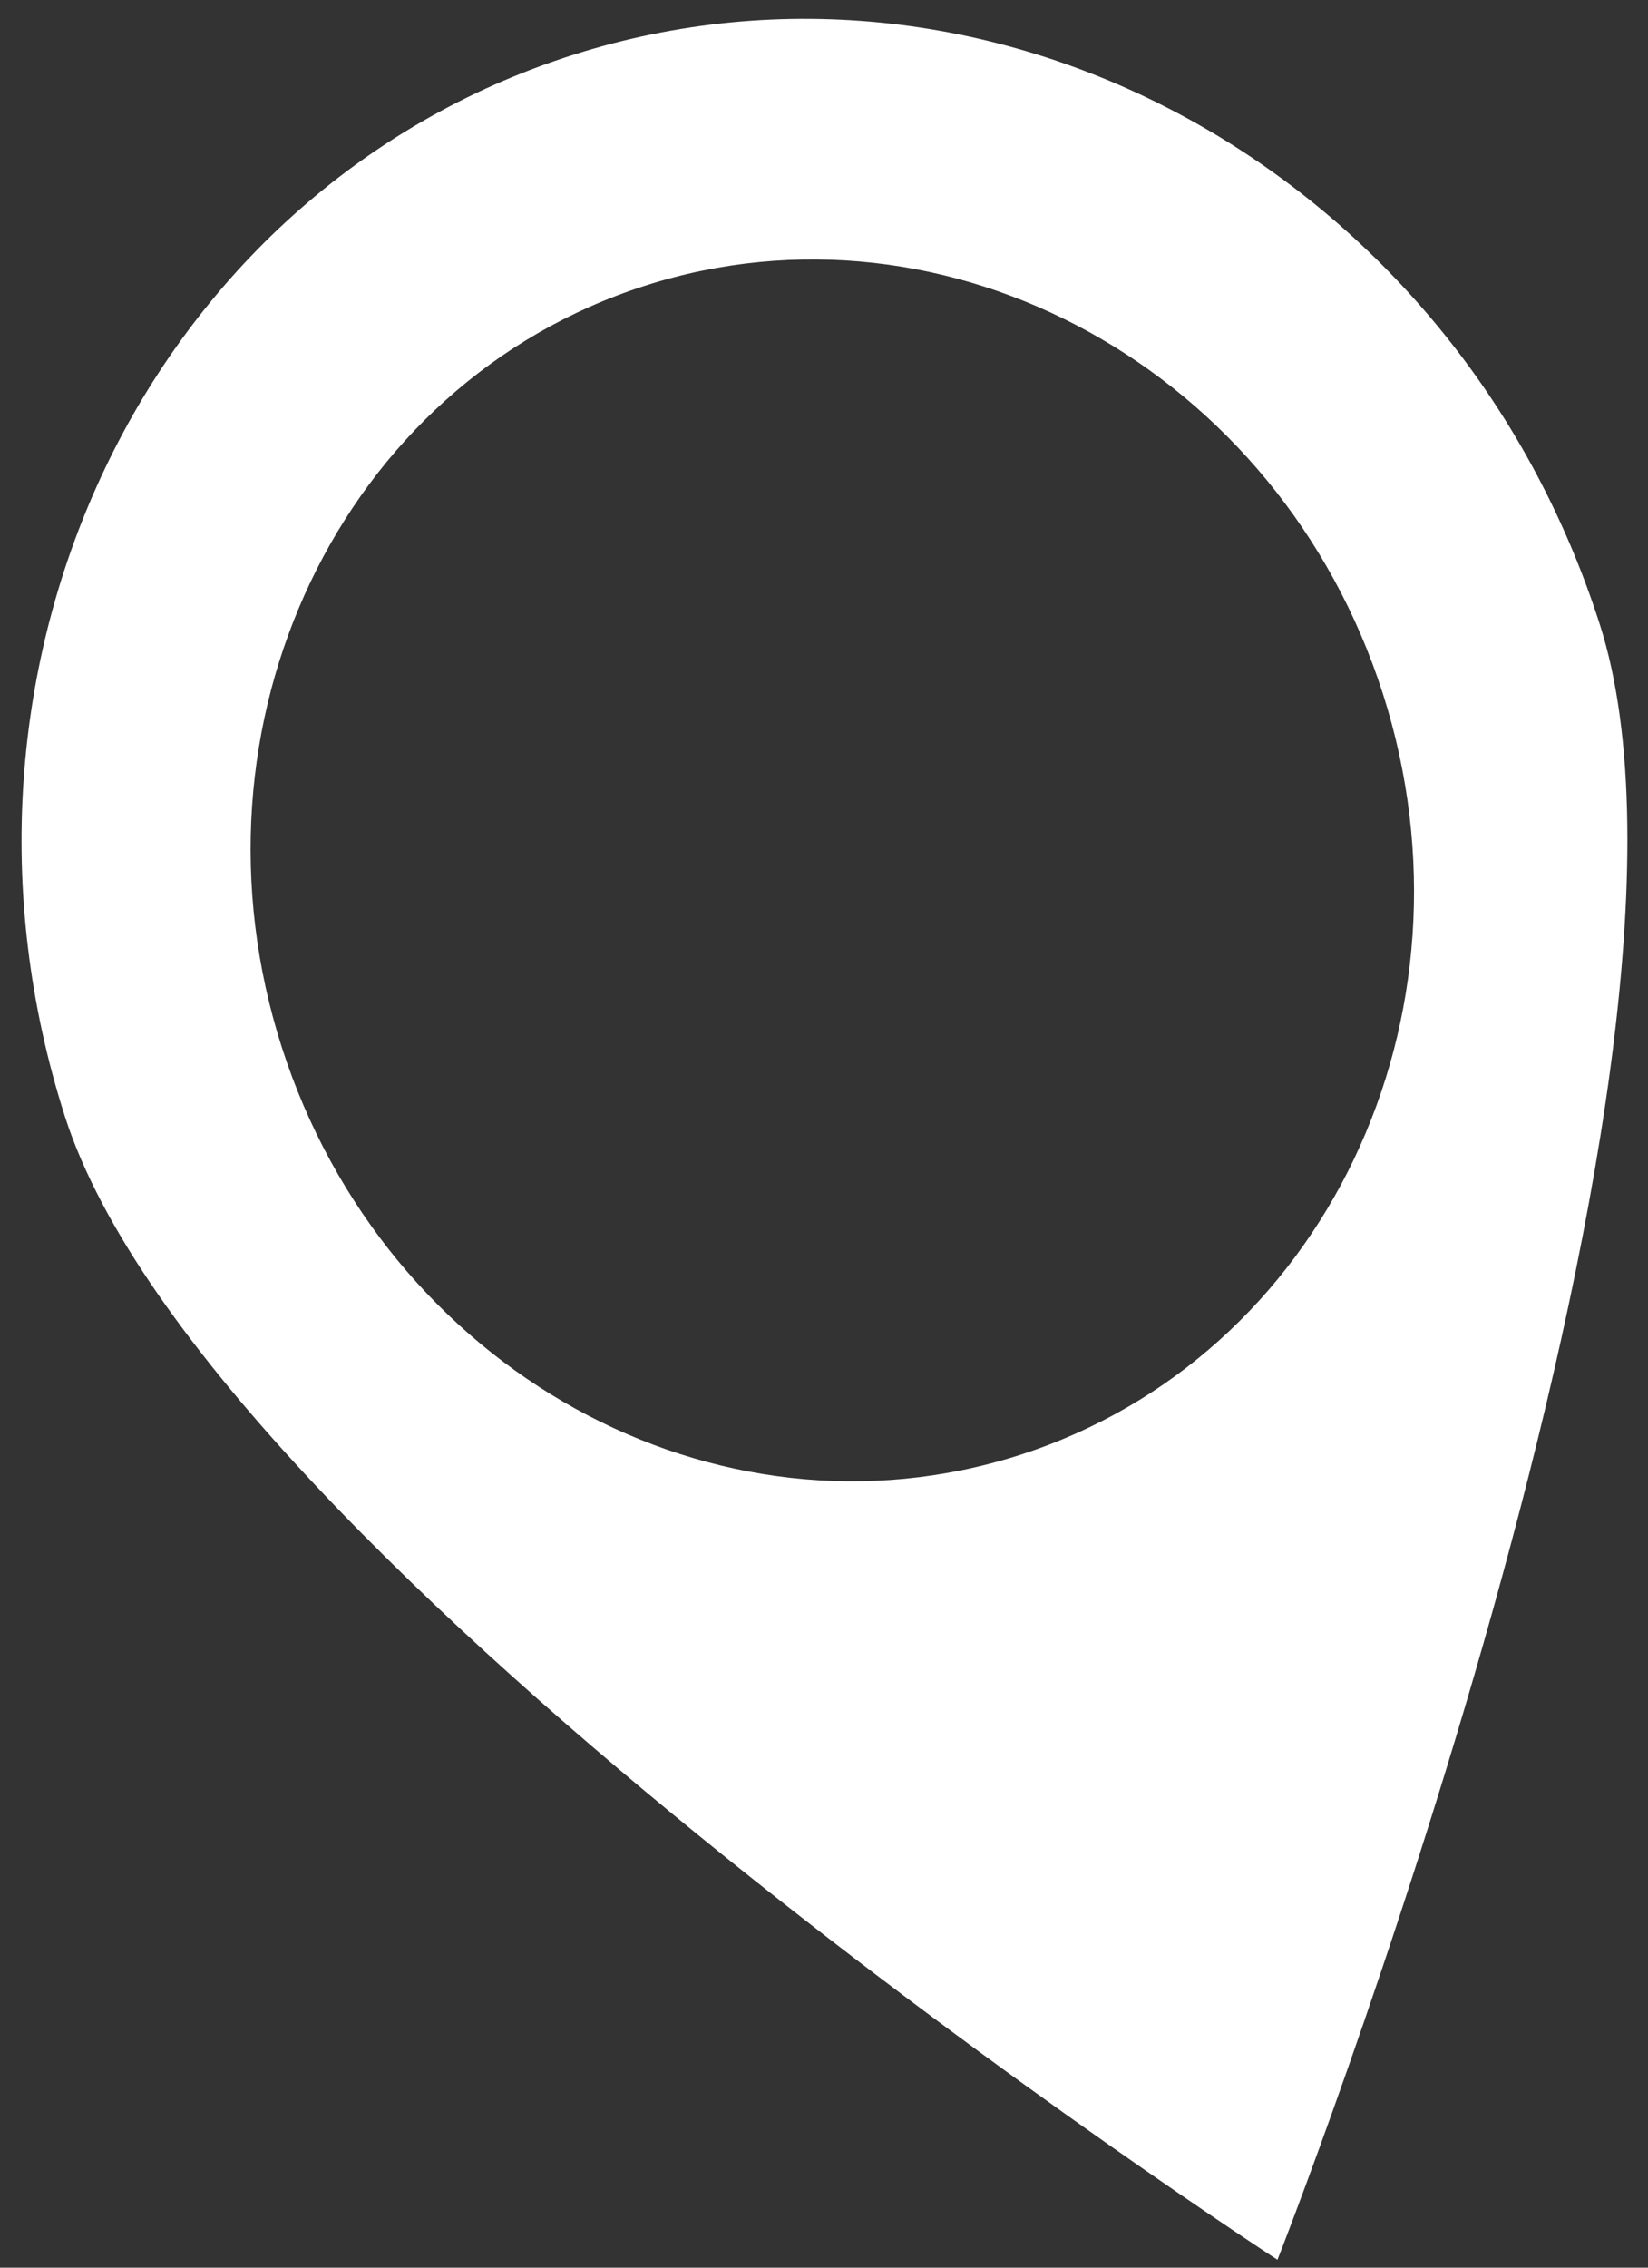
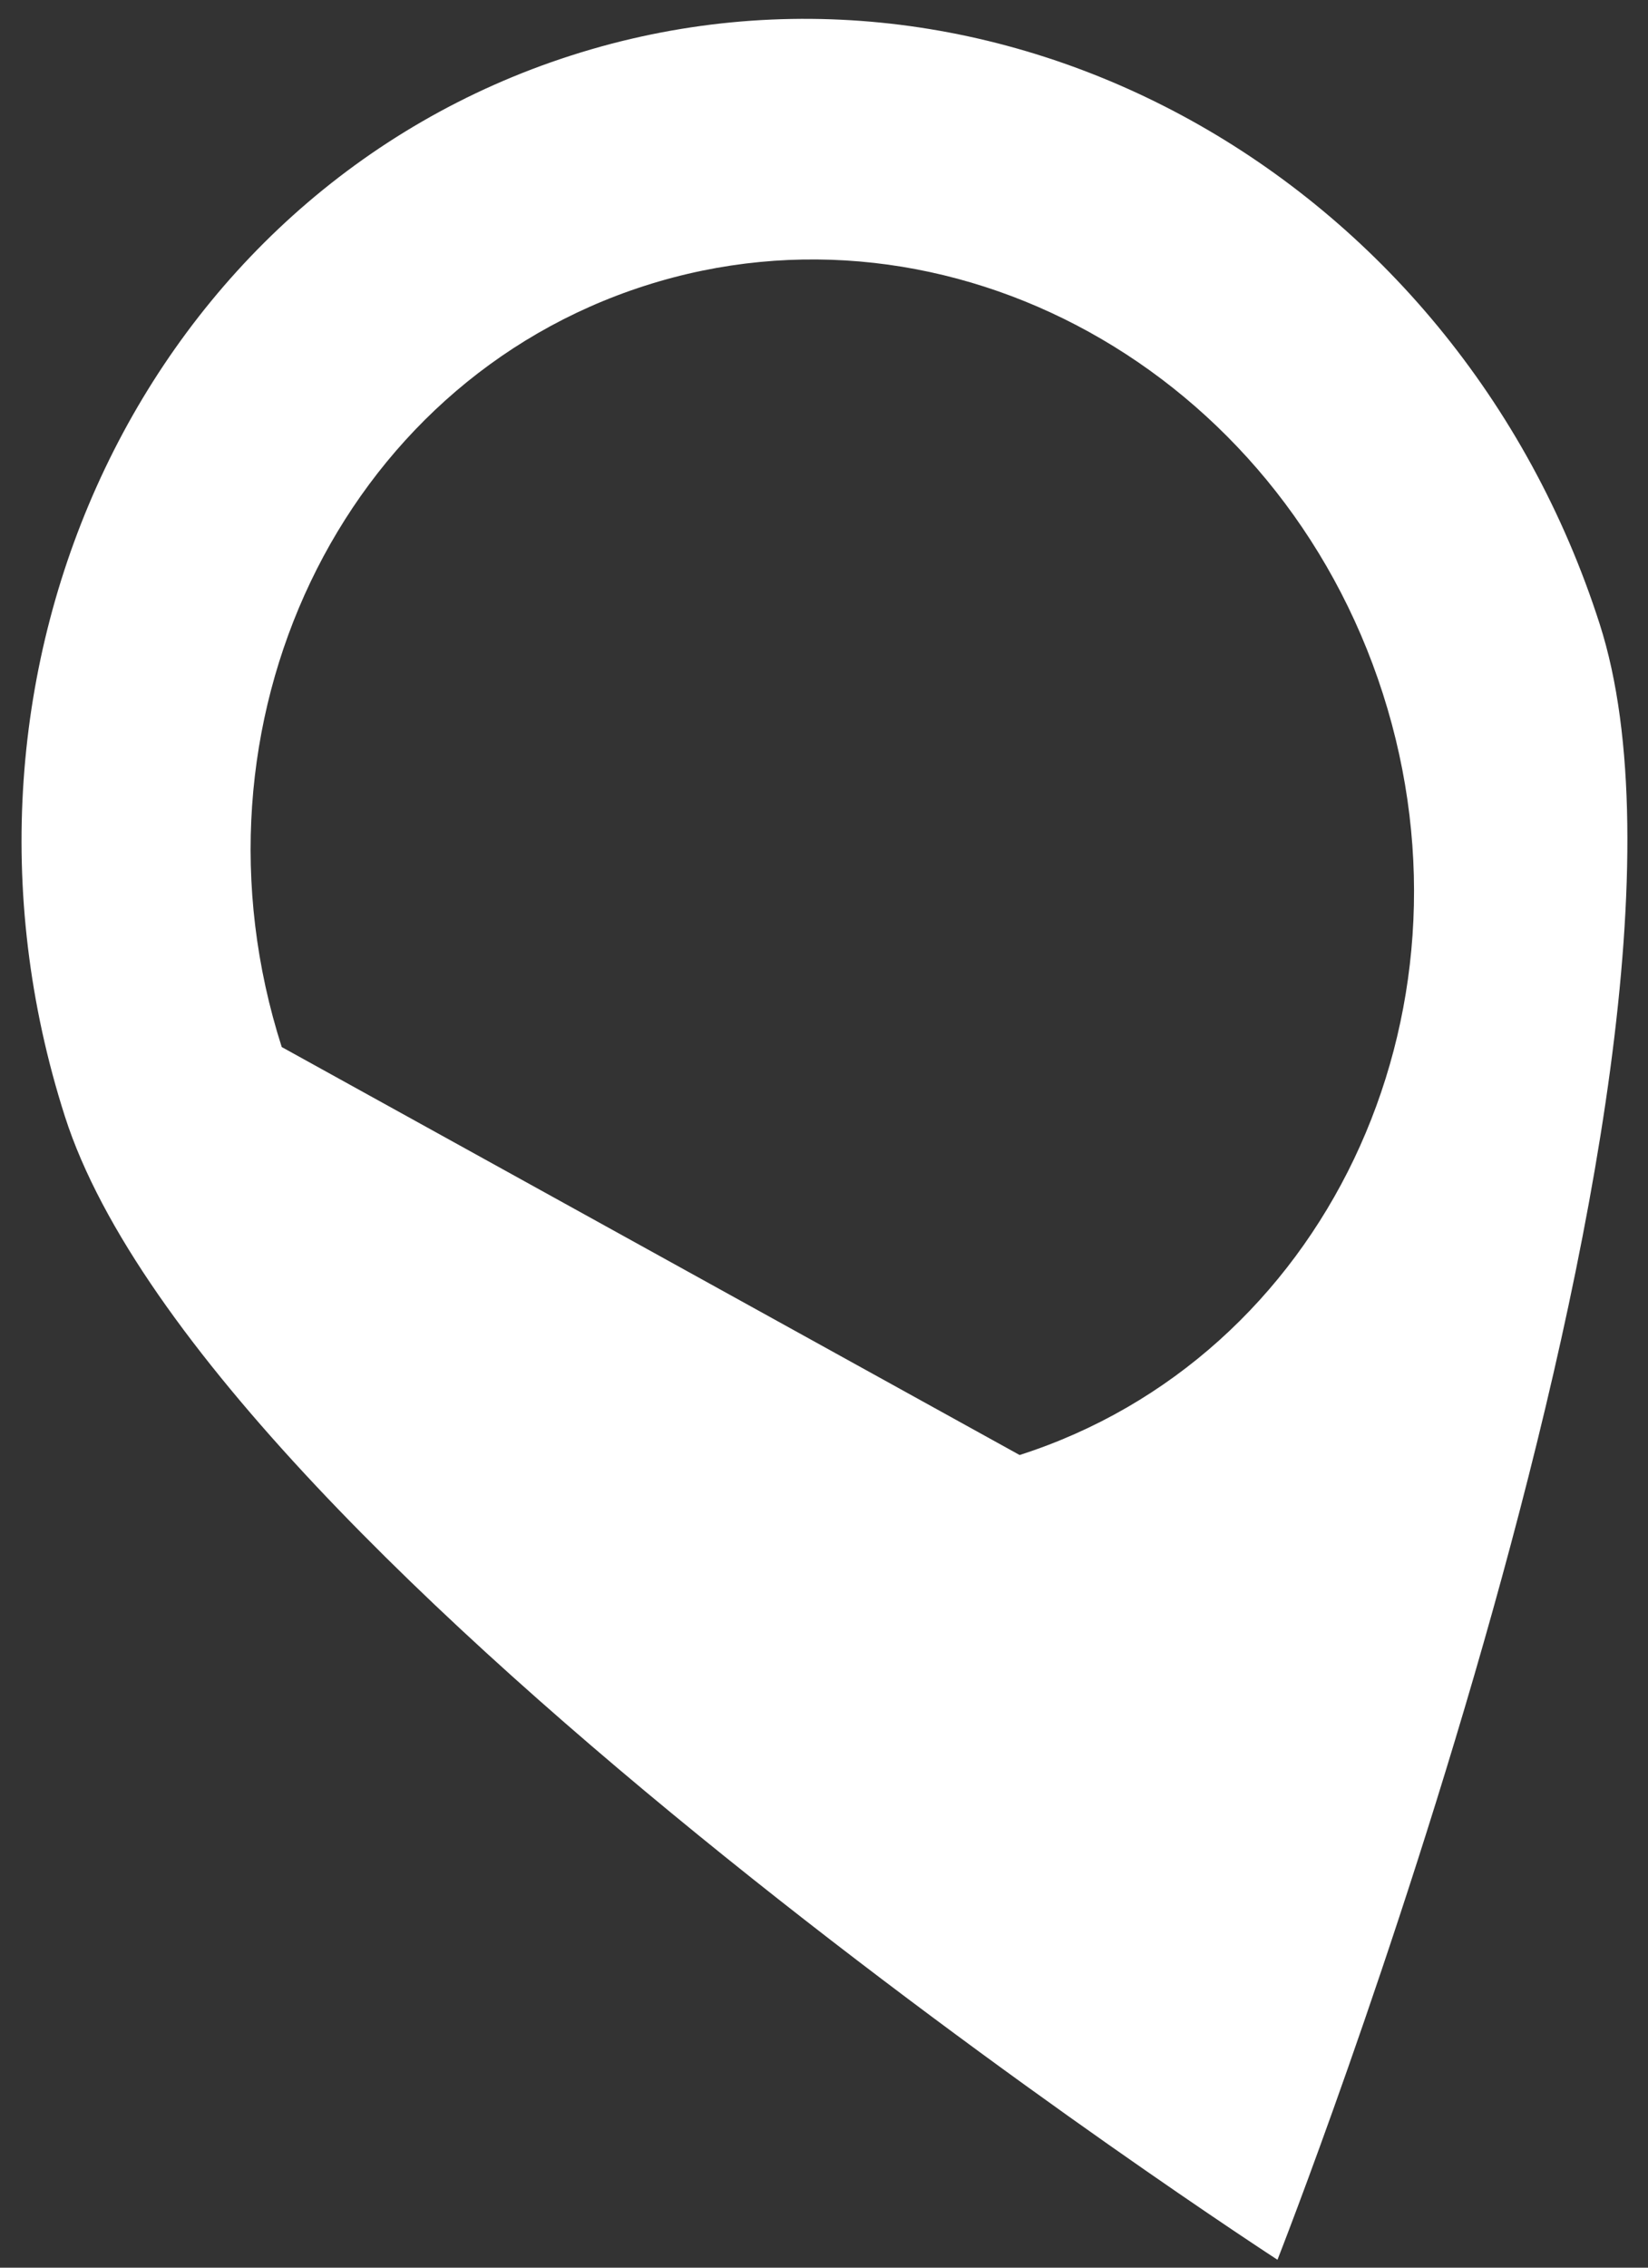
<svg xmlns="http://www.w3.org/2000/svg" width="24" height="33" viewBox="0 0 24 33" fill="none">
  <rect x="0" y="0" width="24" height="33" fill="#333333" stroke="none" />
-   <path fill-rule="evenodd" clip-rule="evenodd" d="M18.604 32.885C18.604 32.885 25.397 15.633 23.297 9.083C21.197 2.533 14.491 -1.172 8.319 0.807C2.147 2.786 -1.154 9.7 0.946 16.249C3.046 22.799 18.604 32.885 18.604 32.885ZM14.849 21.174C19.277 19.755 21.646 14.794 20.139 10.095C18.632 5.396 13.821 2.738 9.393 4.158C4.965 5.577 2.597 10.538 4.103 15.237C5.61 19.936 10.421 22.594 14.849 21.174Z" fill="white" />
+   <path fill-rule="evenodd" clip-rule="evenodd" d="M18.604 32.885C18.604 32.885 25.397 15.633 23.297 9.083C21.197 2.533 14.491 -1.172 8.319 0.807C2.147 2.786 -1.154 9.7 0.946 16.249C3.046 22.799 18.604 32.885 18.604 32.885ZM14.849 21.174C19.277 19.755 21.646 14.794 20.139 10.095C18.632 5.396 13.821 2.738 9.393 4.158C4.965 5.577 2.597 10.538 4.103 15.237Z" fill="white" />
</svg>